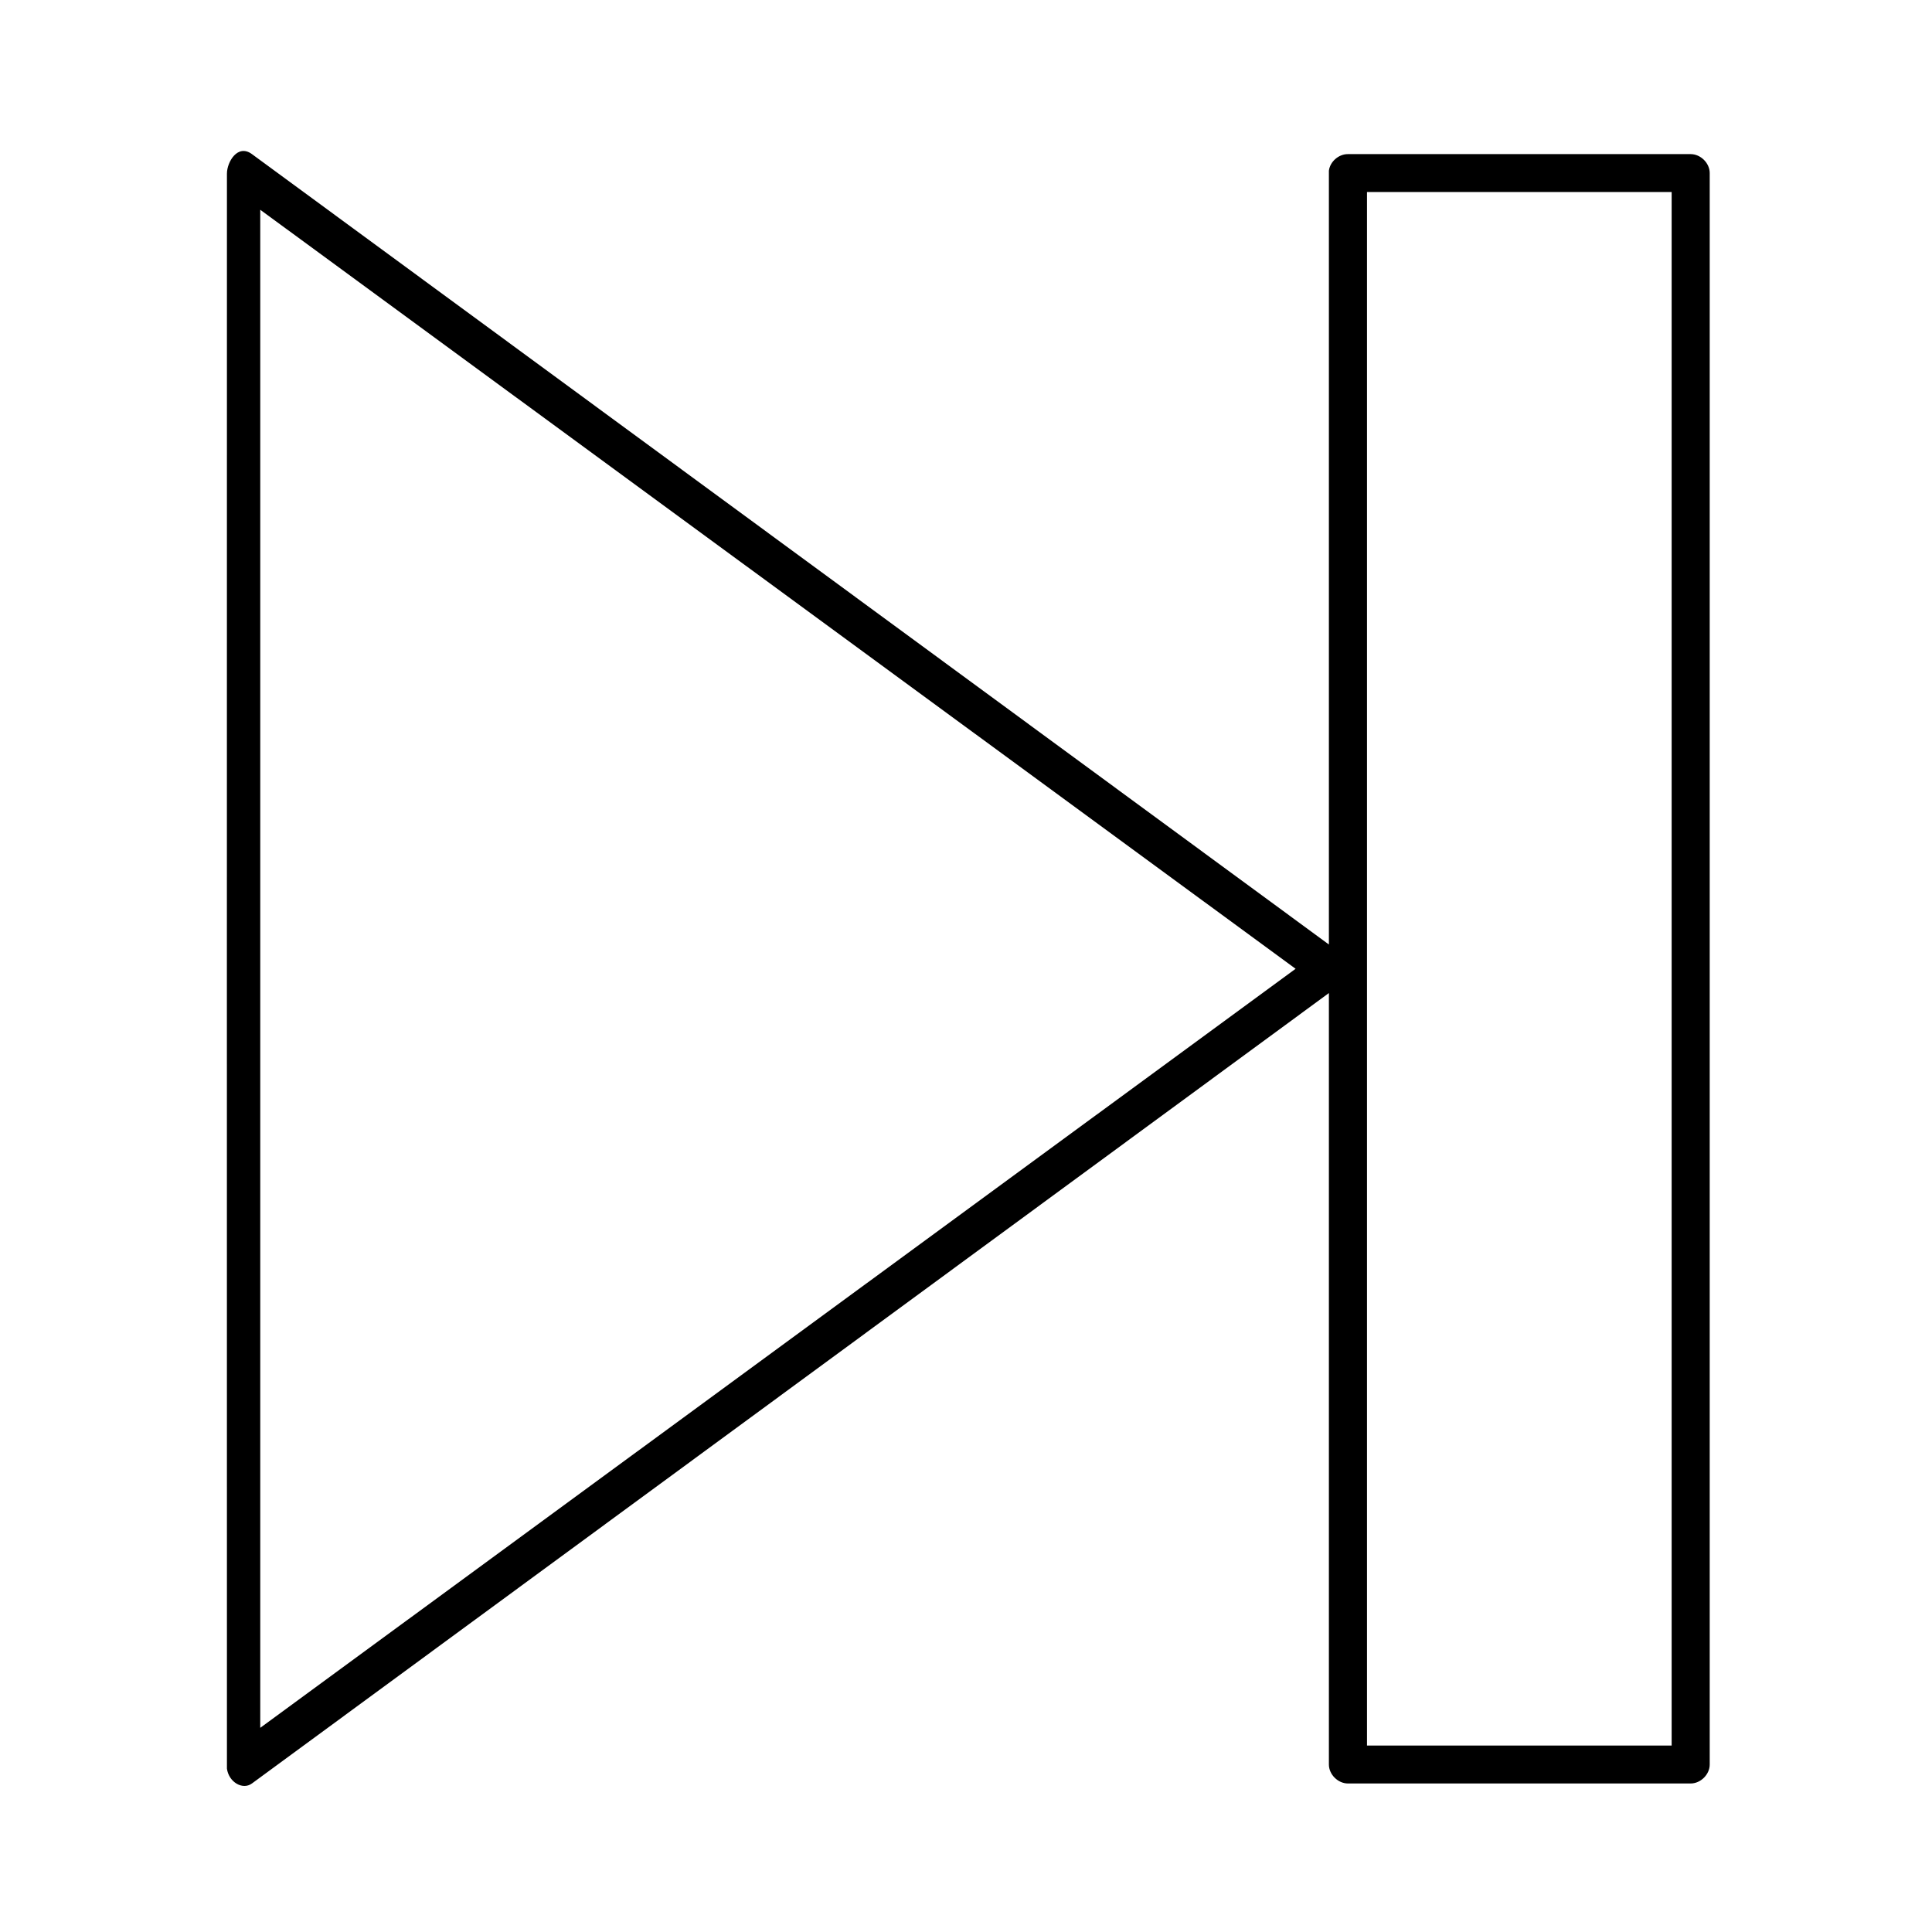
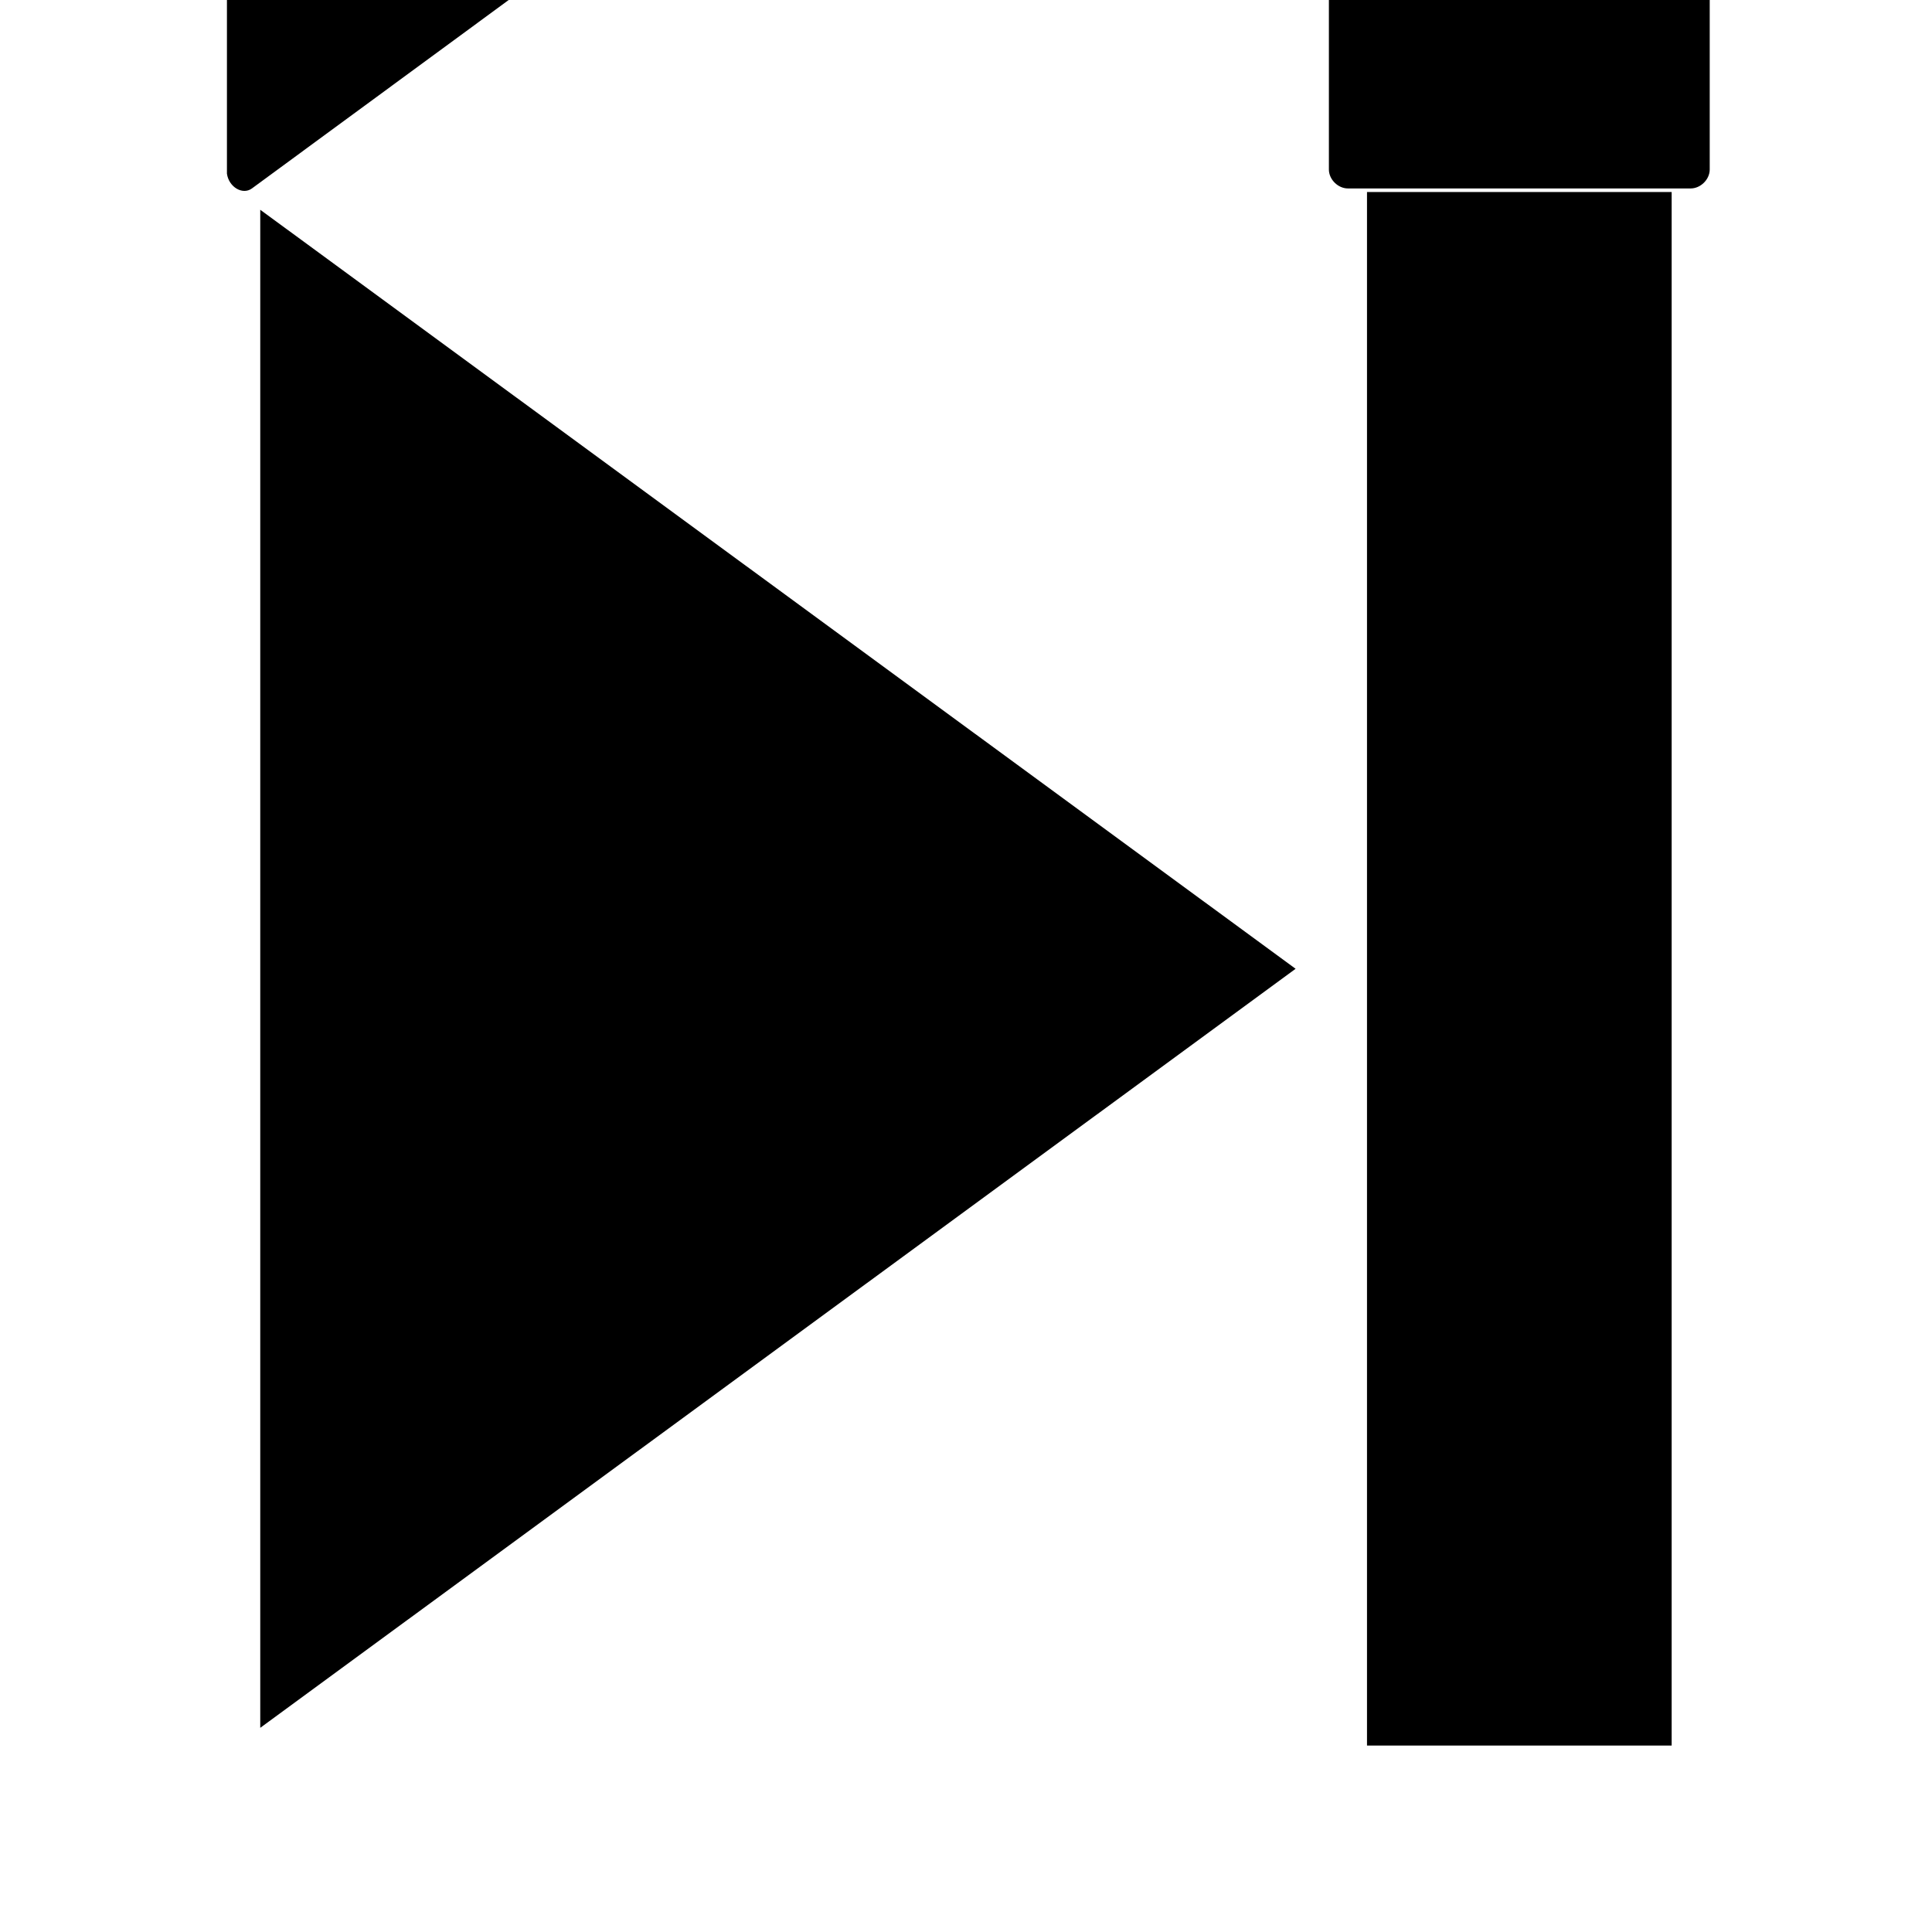
<svg xmlns="http://www.w3.org/2000/svg" fill="#000000" width="800px" height="800px" version="1.1" viewBox="144 144 512 512">
-   <path d="m204.14 190.02s-0.035 422.28 0 422.7c0.5 3.566 4.148 5.727 6.621 3.922l285.41-209.47v204.45c0 2.629 2.402 5.019 5.047 5.019h90.828c2.641 0 5.047-2.391 5.047-5.019v-421.76c0-2.629-2.402-5.019-5.047-5.019h-90.828c-2.445-0.02-4.742 1.98-5.047 4.394-0.012 0.211 0 205.07 0 205.07l-285.41-209.47c-3.789-2.781-6.621 2.102-6.621 5.18zm302.13 4.863h80.734v411.71h-80.734zm-293.3 4.707 274.38 201.15-274.38 201.15z" />
+   <path d="m204.14 190.02c0.5 3.566 4.148 5.727 6.621 3.922l285.41-209.47v204.45c0 2.629 2.402 5.019 5.047 5.019h90.828c2.641 0 5.047-2.391 5.047-5.019v-421.76c0-2.629-2.402-5.019-5.047-5.019h-90.828c-2.445-0.02-4.742 1.98-5.047 4.394-0.012 0.211 0 205.07 0 205.07l-285.41-209.47c-3.789-2.781-6.621 2.102-6.621 5.18zm302.13 4.863h80.734v411.71h-80.734zm-293.3 4.707 274.38 201.15-274.38 201.15z" />
</svg>